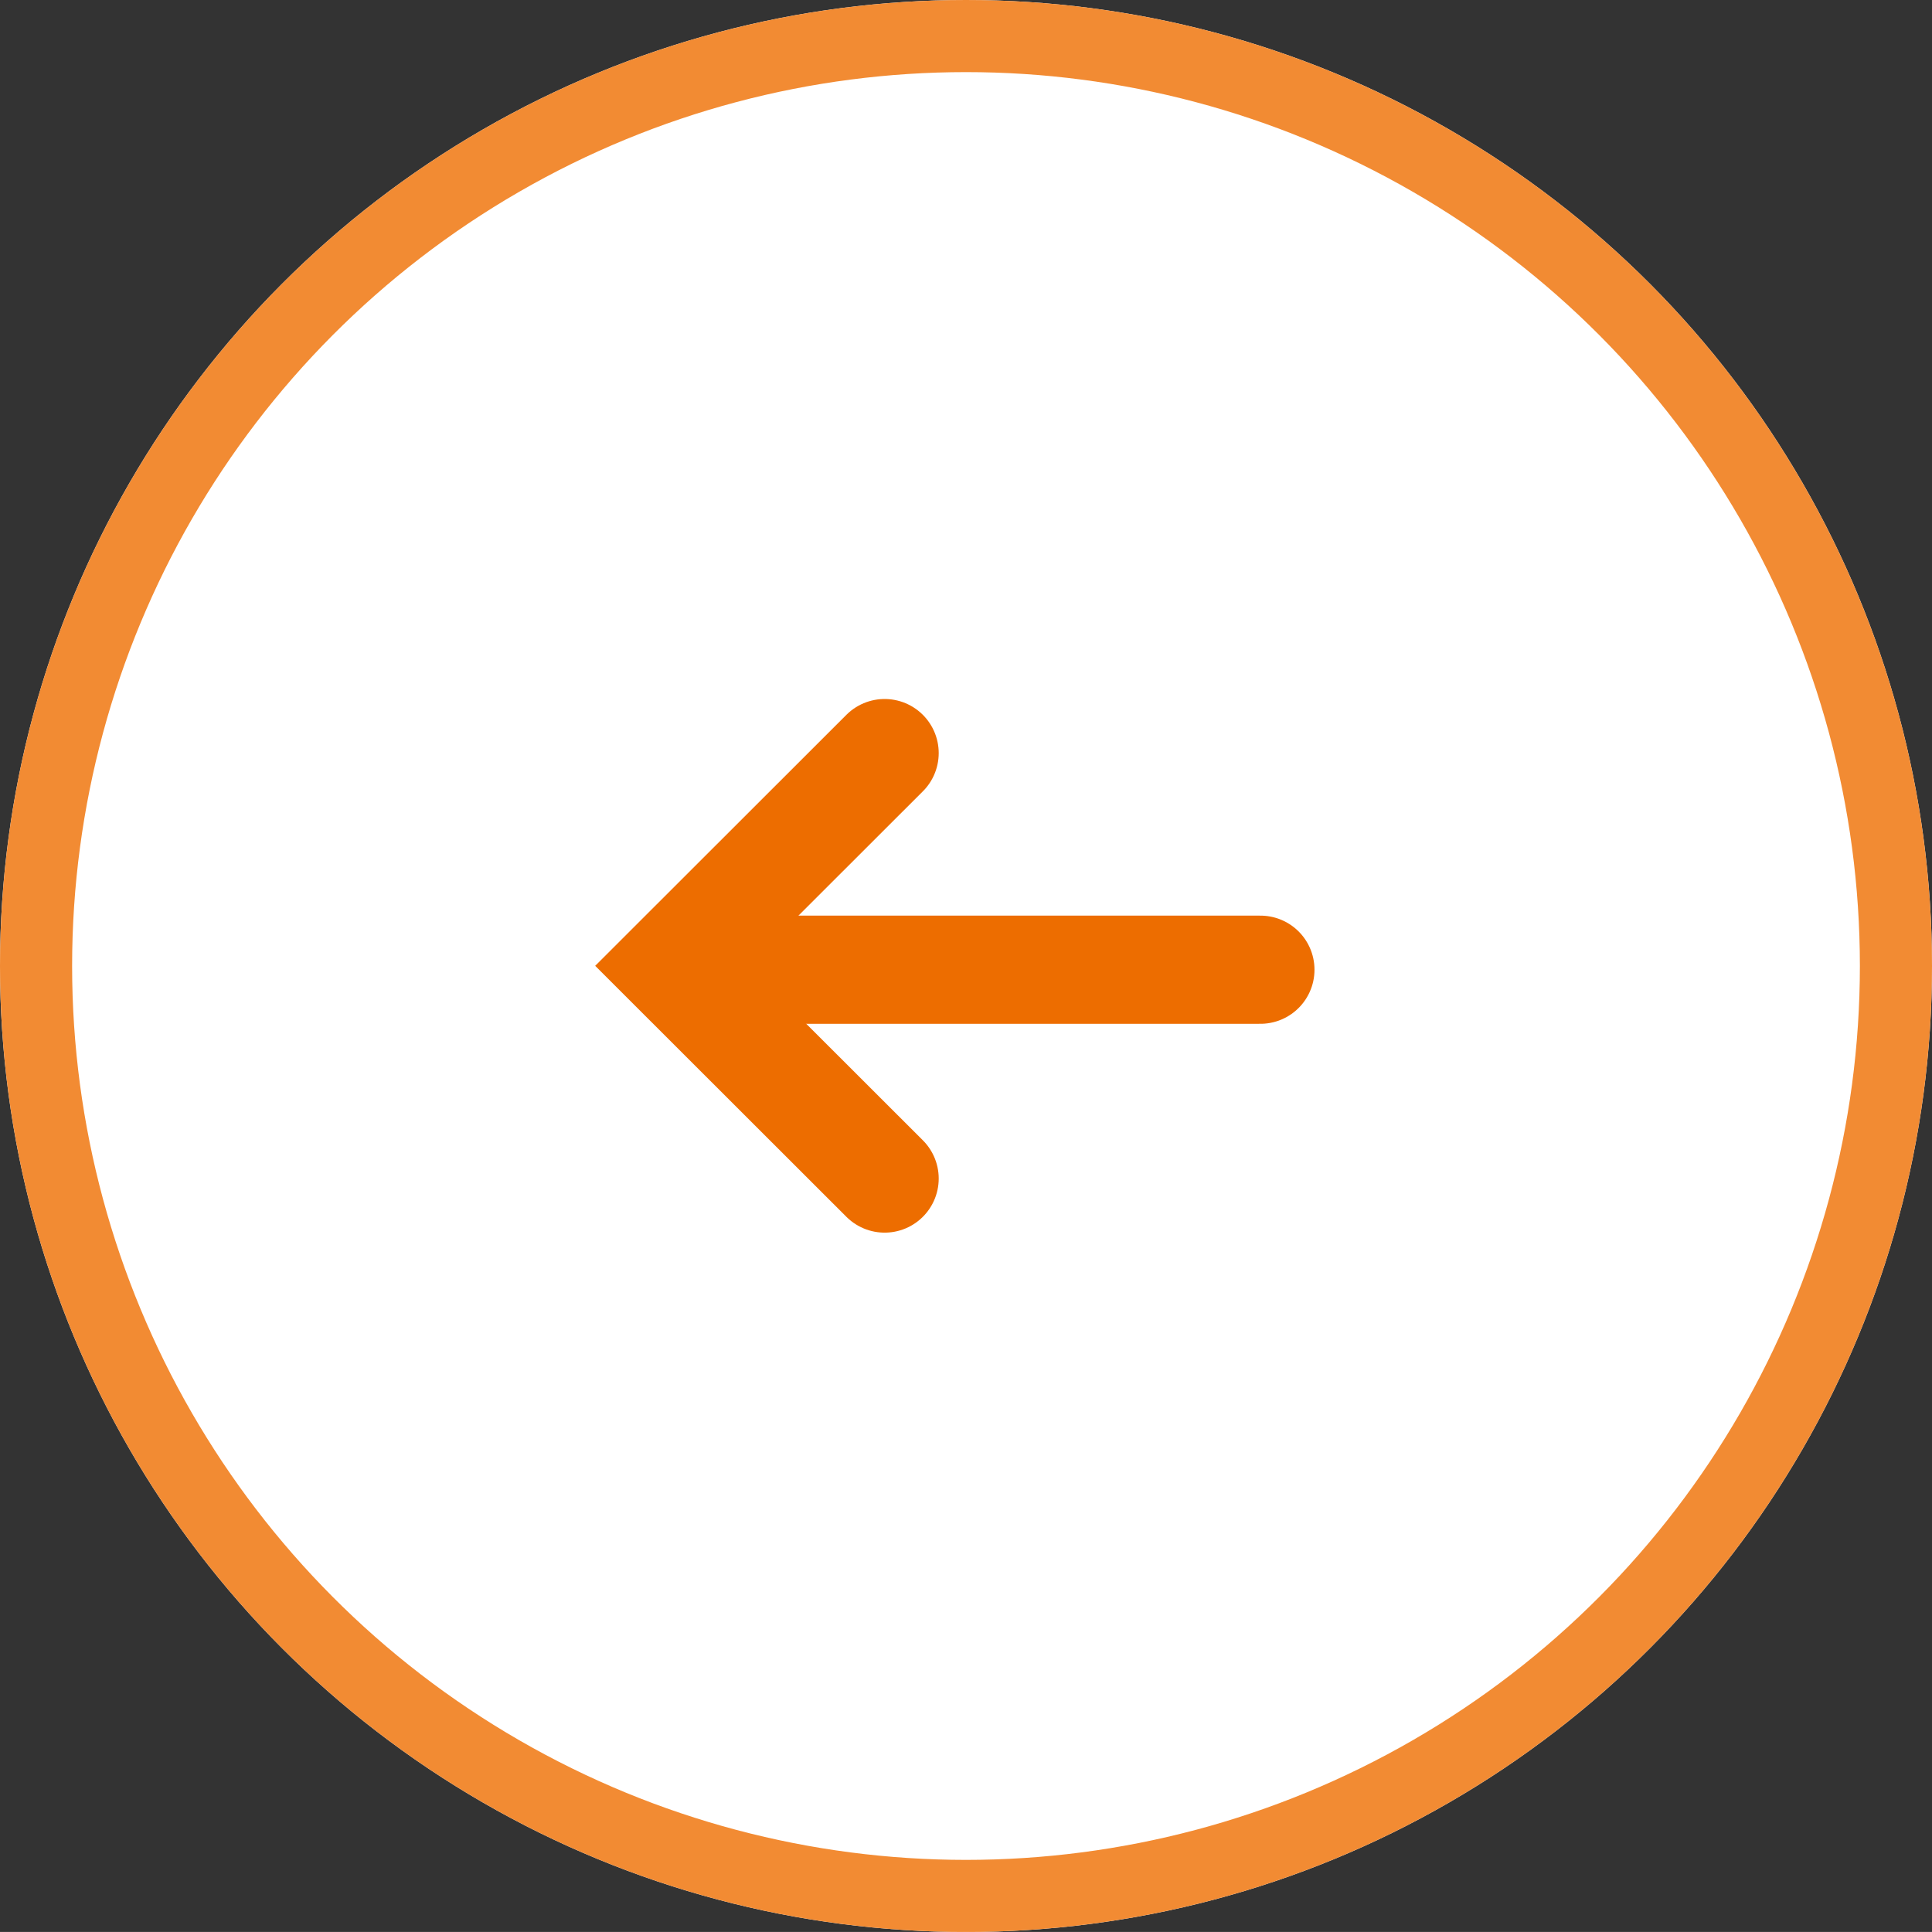
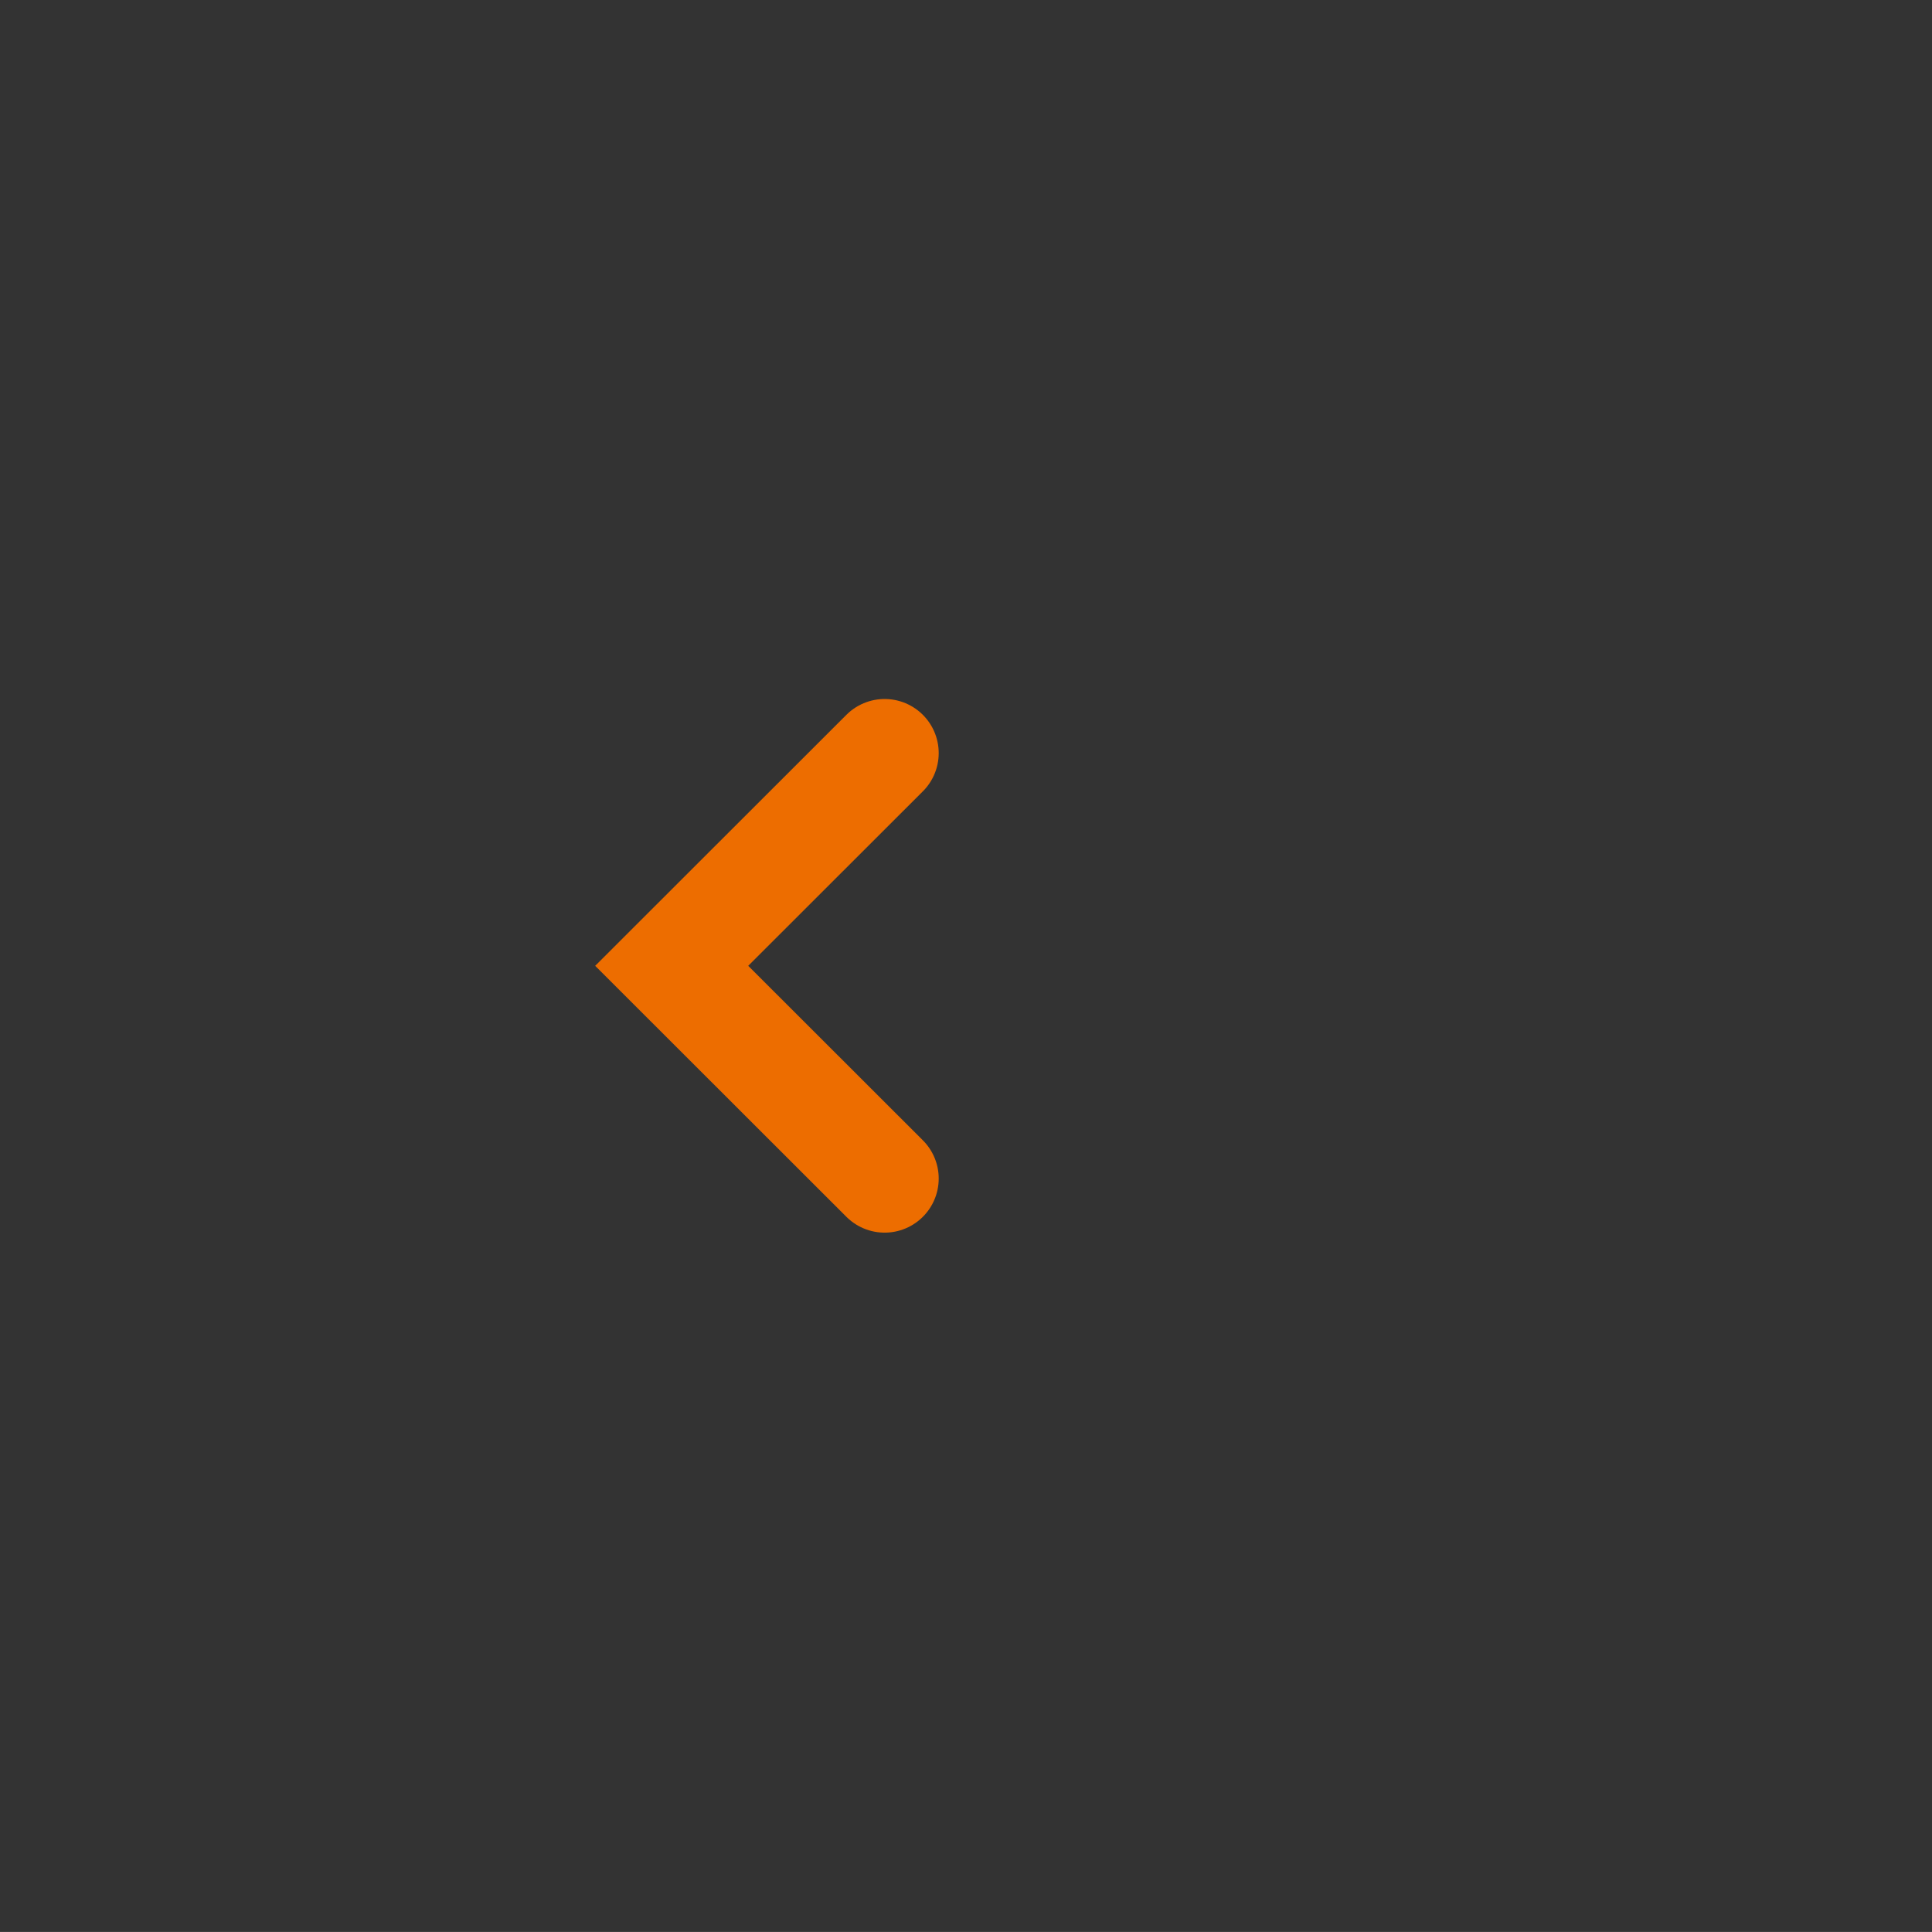
<svg xmlns="http://www.w3.org/2000/svg" width="53.582" height="53.581" viewBox="0 0 53.582 53.581">
  <rect x="0" y="0" width="53.582" height="53.581" fill="#333333" stroke="none" />
  <g transform="translate(0)">
    <g transform="translate(0)">
      <g transform="translate(0)" fill="#fff" stroke="#f28b33" stroke-width="2">
-         <ellipse cx="26.791" cy="26.791" rx="26.791" ry="26.791" stroke="none" />
-         <ellipse cx="26.791" cy="26.791" rx="25.791" ry="25.791" fill="none" />
-       </g>
+         </g>
      <g transform="translate(18.629 20.886)">
        <path d="M11873.076,16011.959l-5.905,5.9,5.905,5.9" transform="translate(-11867.171 -16011.959)" fill="none" stroke="#ed6d00" stroke-linecap="round" stroke-width="3" />
-         <path d="M11859.642,16032h15.75" transform="translate(-11859.065 -16025.992)" fill="none" stroke="#ed6d00" stroke-linecap="round" stroke-width="3" />
      </g>
    </g>
  </g>
</svg>